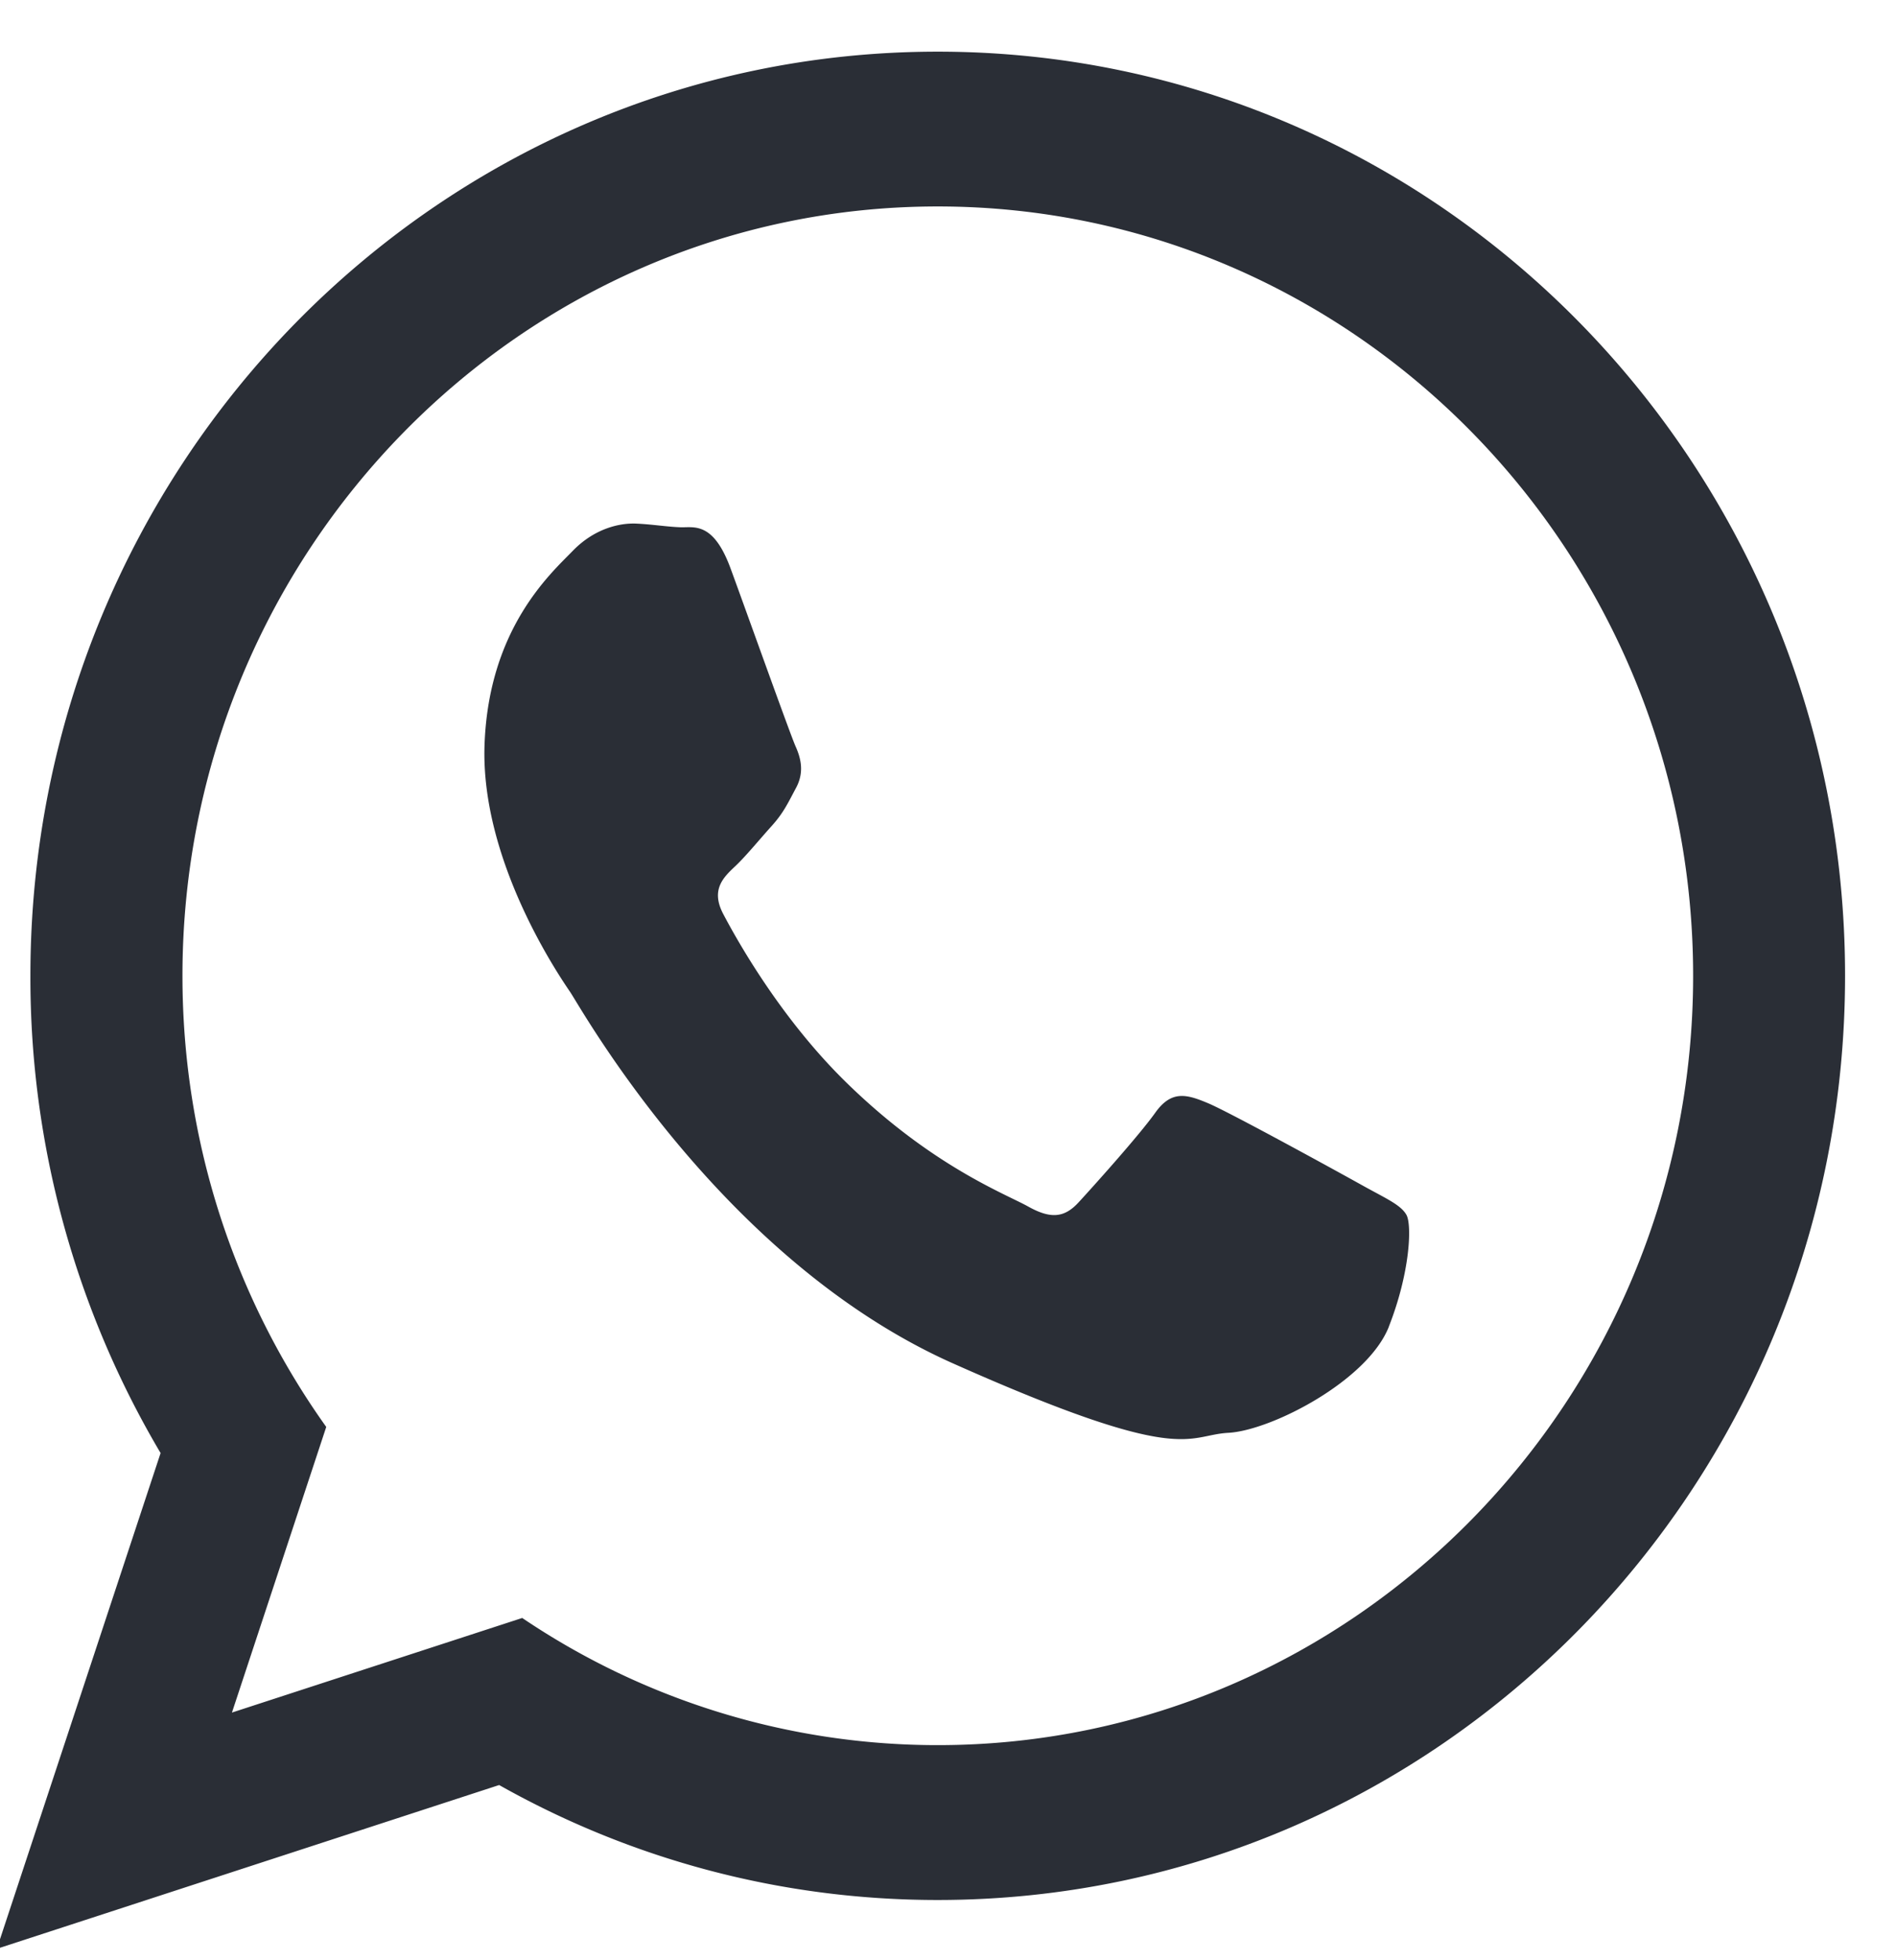
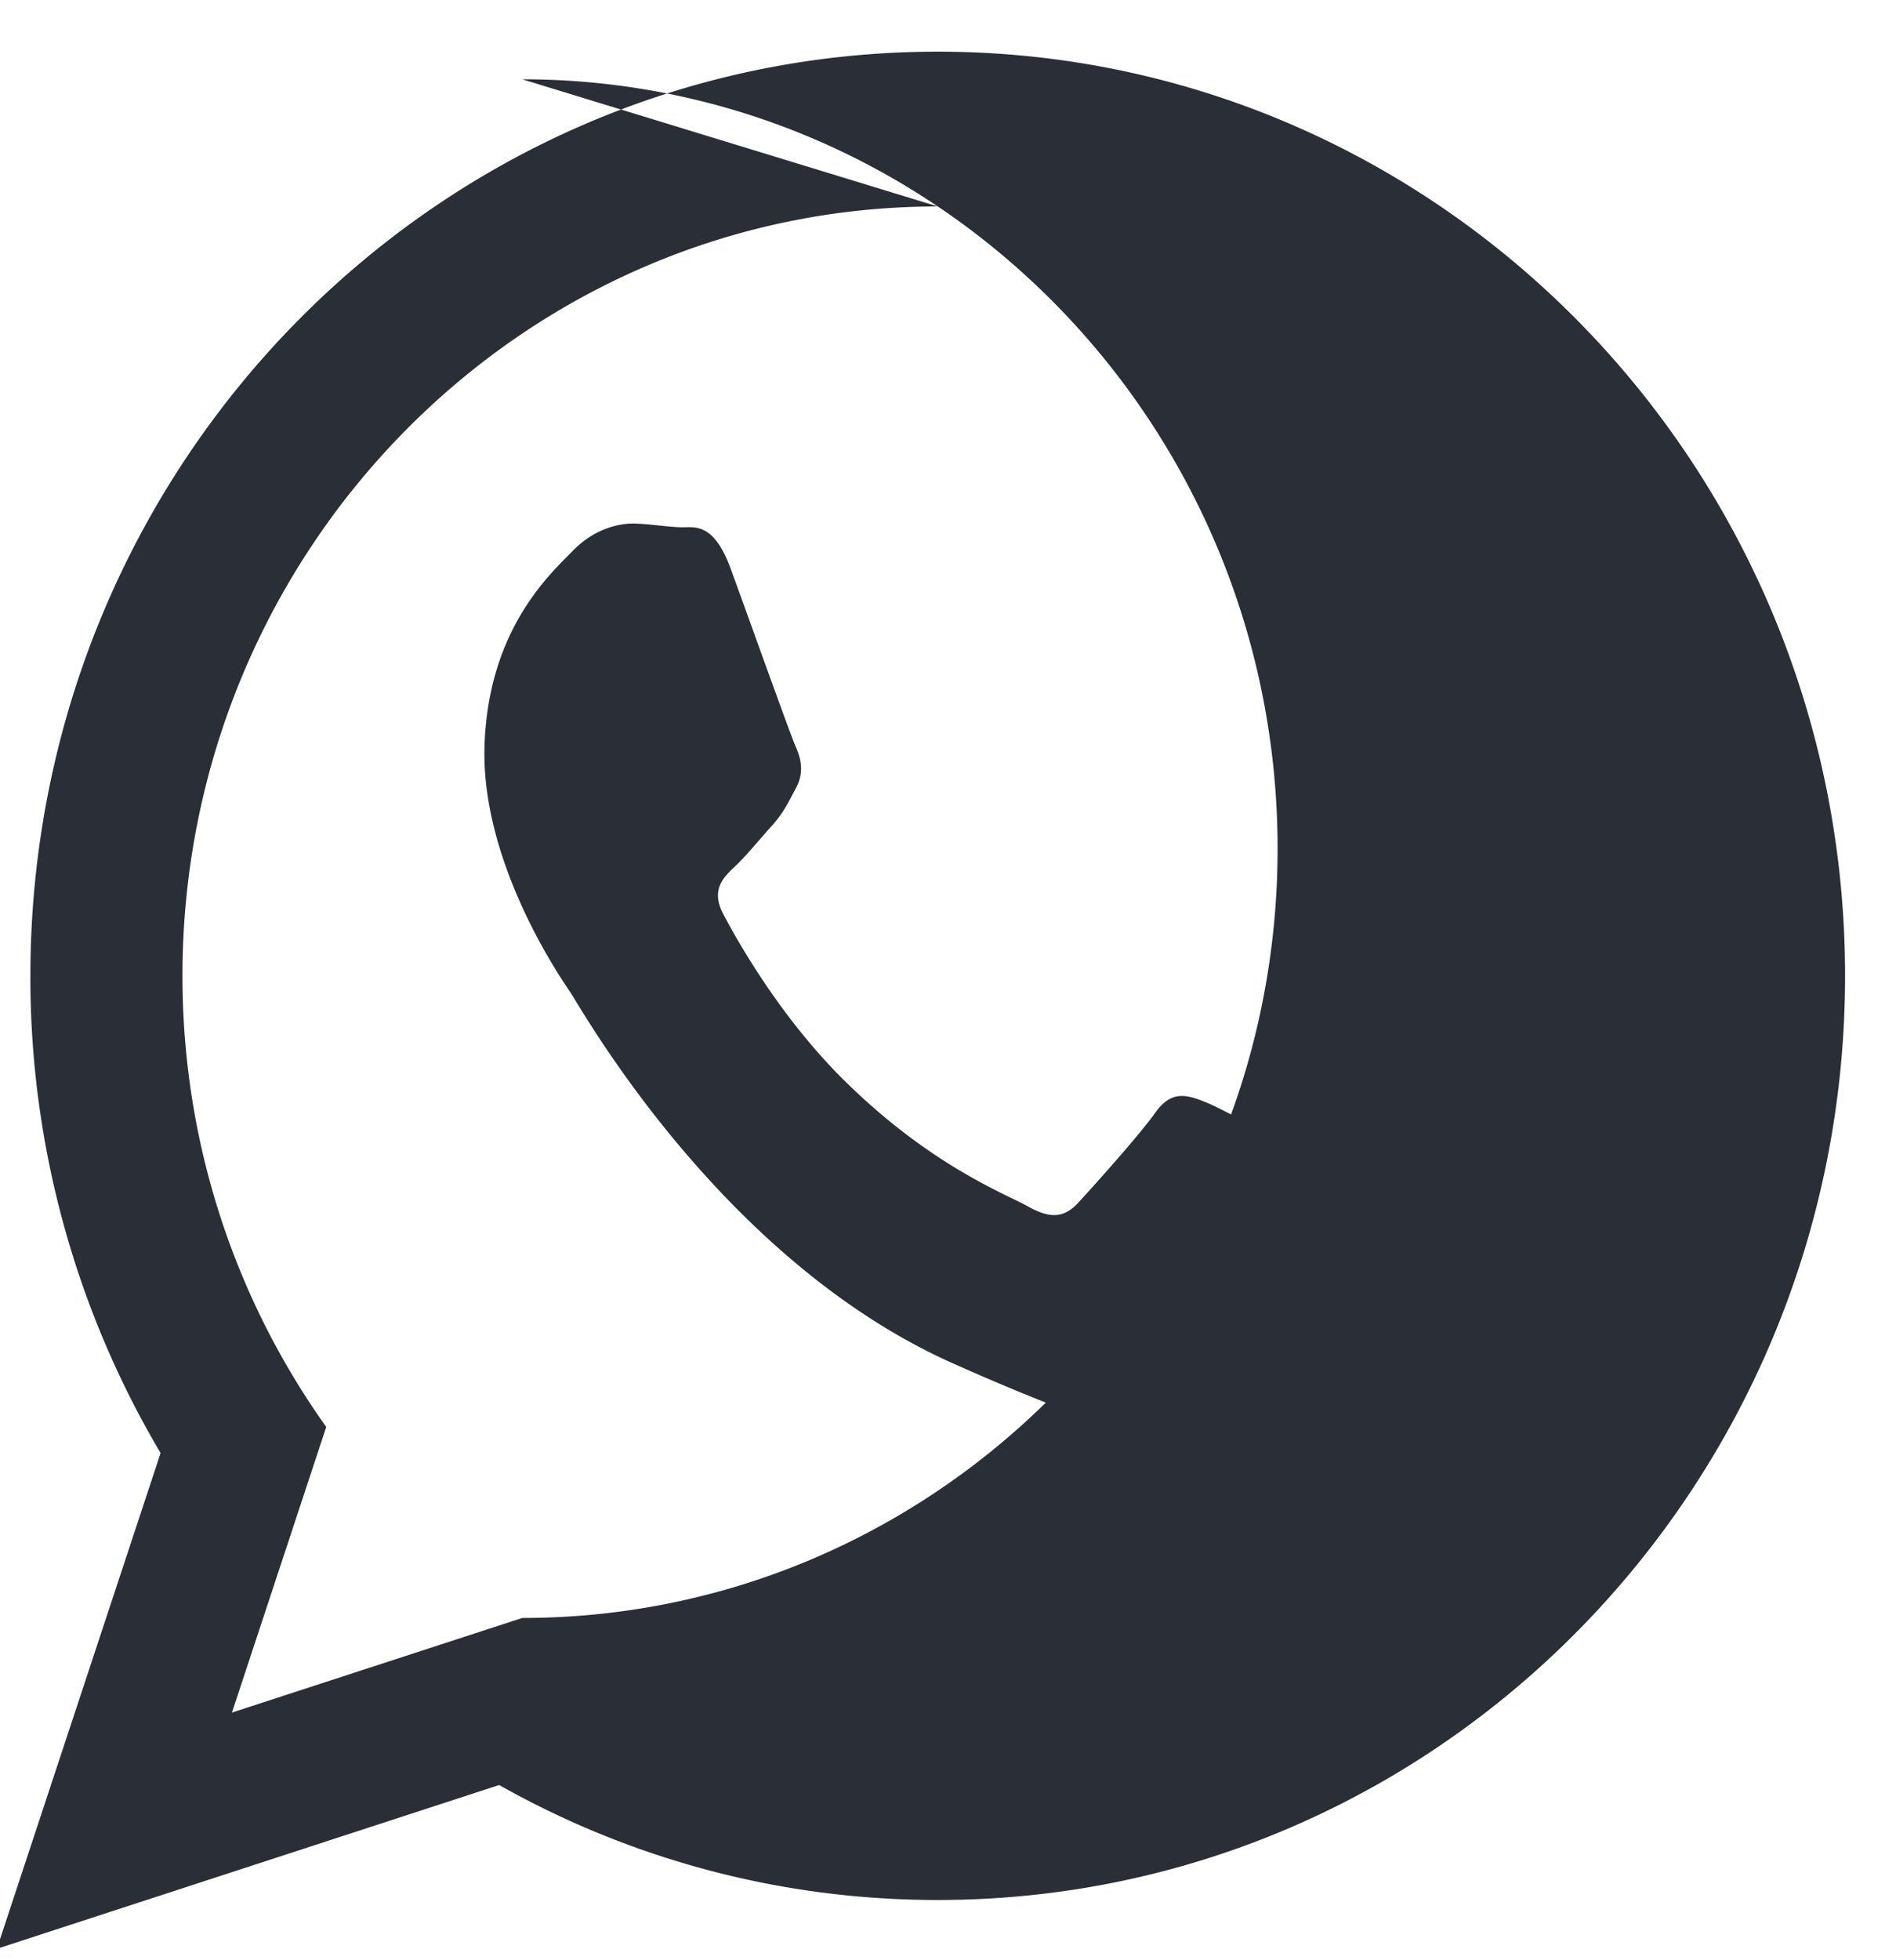
<svg xmlns="http://www.w3.org/2000/svg" width="30" height="31" viewBox="0 0 30 31">
  <g>
    <g>
-       <path fill="#2a2e36" d="M29.194 15.432c0 8.071-6.427 14.615-14.357 14.615-2.517 0-4.882-.66-6.939-1.818l-7.948 2.59 2.591-7.84a14.747 14.747 0 0 1-2.06-7.547C.481 7.36 6.91.817 14.837.817c7.93 0 14.357 6.543 14.357 14.615zM14.837 3.265c-6.59 0-11.95 5.458-11.95 12.167 0 2.662.844 5.128 2.275 7.134L3.67 27.083l4.593-1.496a11.737 11.737 0 0 0 6.575 2.011c6.59 0 11.952-5.458 11.952-12.166 0-6.71-5.361-12.167-11.952-12.167zm7.139 17.715c-.338.859-1.865 1.643-2.54 1.679-.673.037-.692.535-4.362-1.1-3.67-1.637-5.879-5.616-6.053-5.872-.174-.255-1.422-2.08-1.354-3.914.067-1.836 1.047-2.703 1.397-3.063.35-.36.75-.439.994-.43.245.01.488.05.701.058.215.01.524-.104.802.655.278.758.943 2.622 1.028 2.812.085.19.138.41.007.654-.131.245-.199.397-.39.608-.19.21-.403.472-.574.633-.19.178-.389.373-.188.755.2.38.89 1.63 1.943 2.66 1.353 1.325 2.52 1.764 2.879 1.964.36.202.575.179.798-.062.222-.241.955-1.055 1.214-1.418.258-.364.5-.293.831-.155.332.137 2.1 1.108 2.46 1.309.36.2.6.303.686.462.086.159.058.906-.28 1.765z" />
+       <path fill="#2a2e36" d="M29.194 15.432c0 8.071-6.427 14.615-14.357 14.615-2.517 0-4.882-.66-6.939-1.818l-7.948 2.59 2.591-7.84a14.747 14.747 0 0 1-2.06-7.547C.481 7.36 6.91.817 14.837.817c7.93 0 14.357 6.543 14.357 14.615zM14.837 3.265c-6.59 0-11.95 5.458-11.95 12.167 0 2.662.844 5.128 2.275 7.134L3.67 27.083l4.593-1.496c6.59 0 11.952-5.458 11.952-12.166 0-6.71-5.361-12.167-11.952-12.167zm7.139 17.715c-.338.859-1.865 1.643-2.54 1.679-.673.037-.692.535-4.362-1.1-3.67-1.637-5.879-5.616-6.053-5.872-.174-.255-1.422-2.08-1.354-3.914.067-1.836 1.047-2.703 1.397-3.063.35-.36.75-.439.994-.43.245.01.488.05.701.058.215.01.524-.104.802.655.278.758.943 2.622 1.028 2.812.085.19.138.41.007.654-.131.245-.199.397-.39.608-.19.21-.403.472-.574.633-.19.178-.389.373-.188.755.2.38.89 1.63 1.943 2.66 1.353 1.325 2.52 1.764 2.879 1.964.36.202.575.179.798-.062.222-.241.955-1.055 1.214-1.418.258-.364.5-.293.831-.155.332.137 2.1 1.108 2.46 1.309.36.2.6.303.686.462.086.159.058.906-.28 1.765z" />
    </g>
  </g>
</svg>